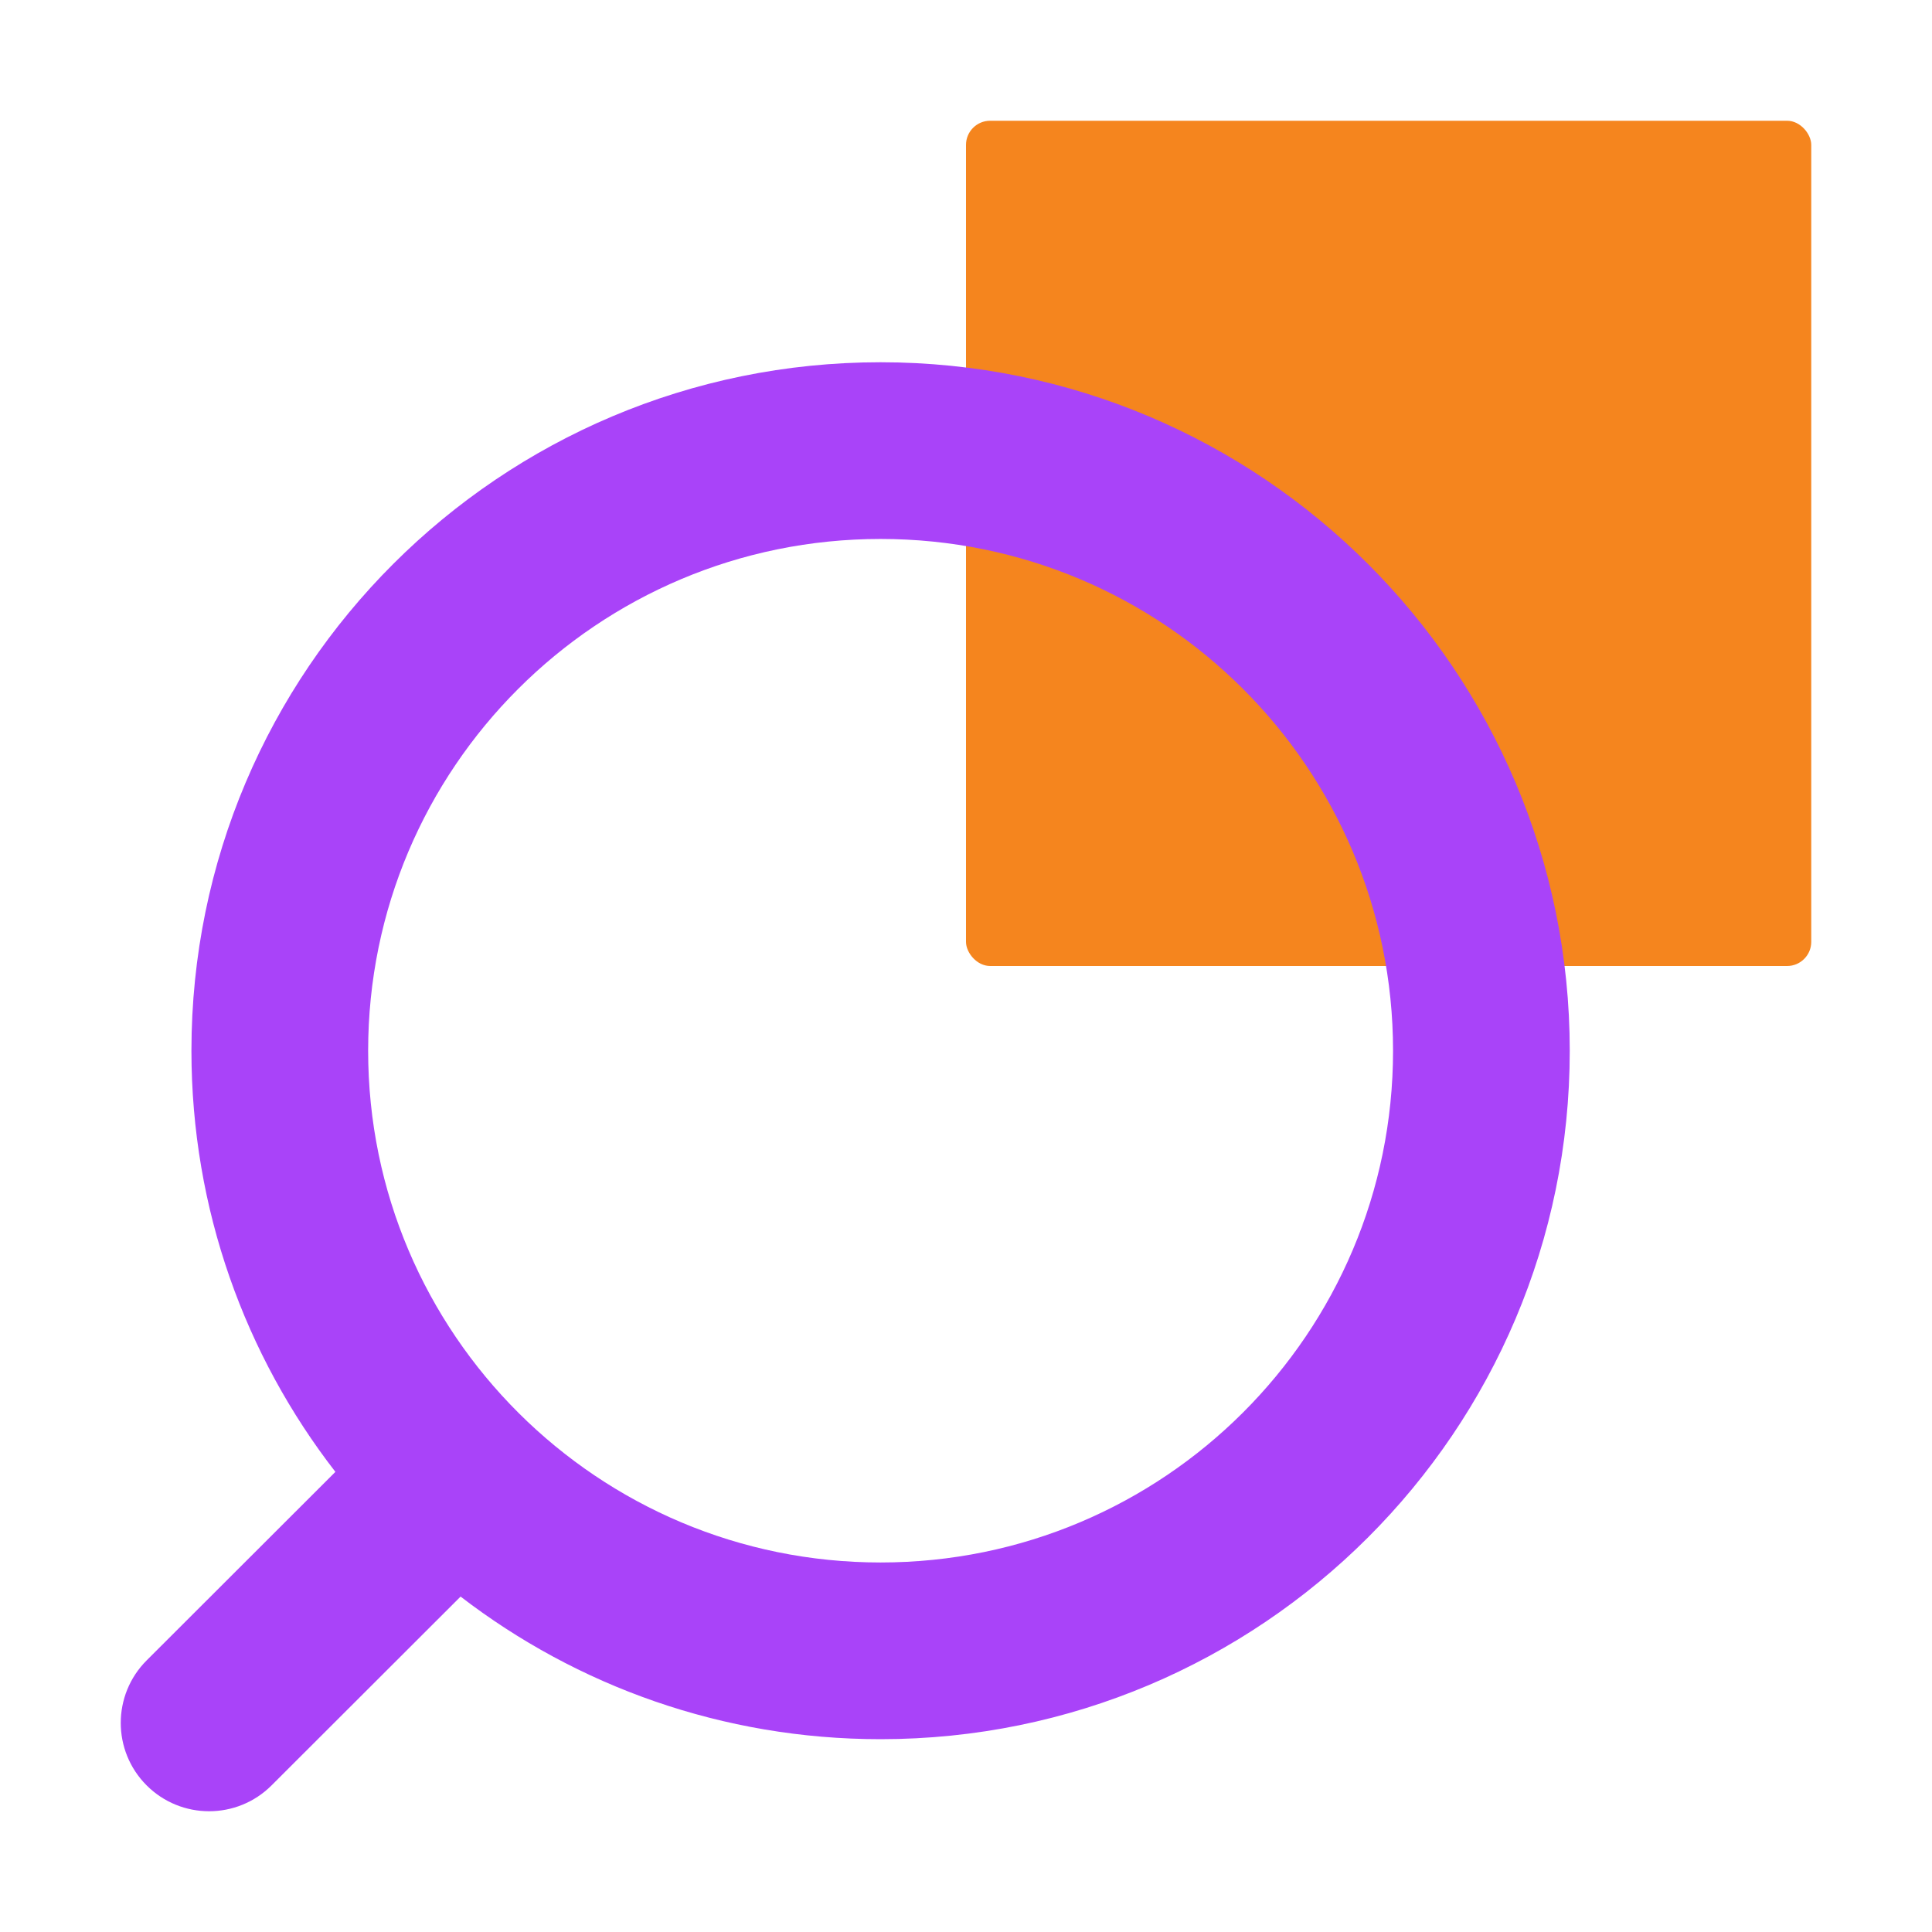
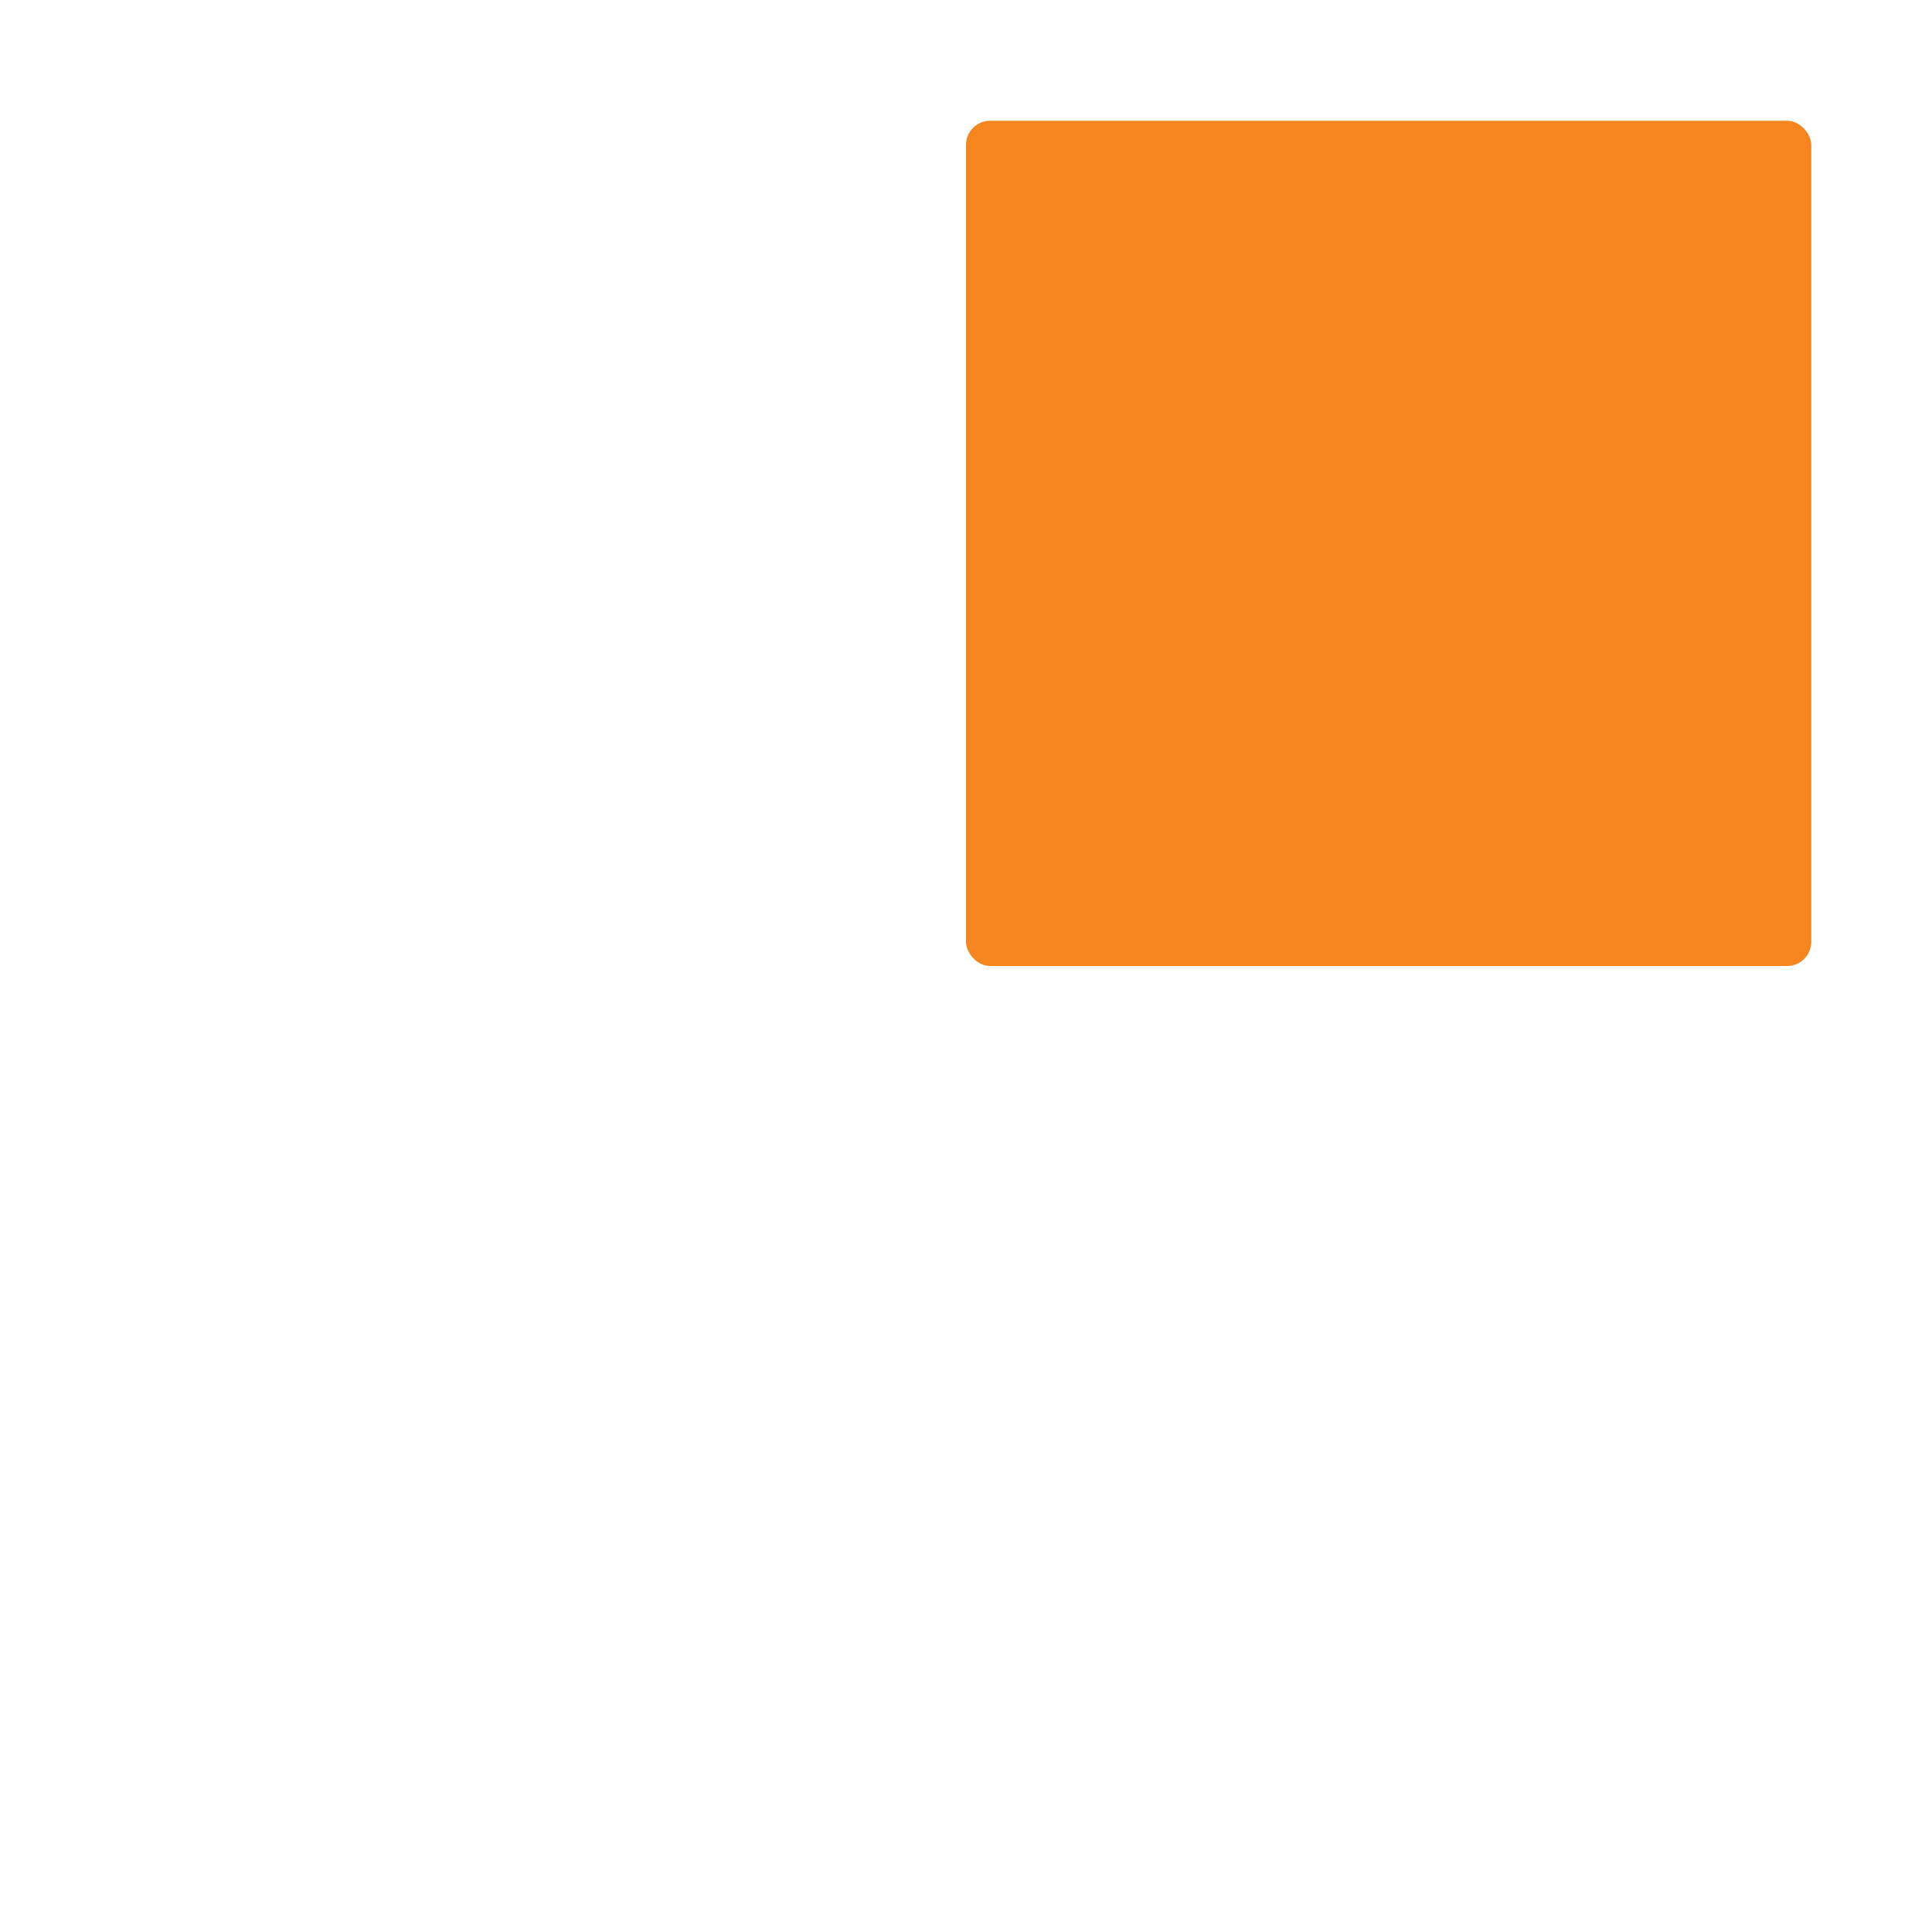
<svg xmlns="http://www.w3.org/2000/svg" width="80" height="80" viewBox="0 0 80 80" fill="none">
  <rect x="40" y="5" width="35" height="35" rx="1" fill="#F5851E" />
  <g style="mix-blend-mode:multiply">
-     <path fill-rule="evenodd" clip-rule="evenodd" d="M36.463 22.317C48.187 22.317 57.683 31.808 57.683 43.508C57.683 55.207 48.187 64.699 36.463 64.699C30.615 64.699 25.325 62.34 21.483 58.517C17.625 54.675 15.244 49.372 15.244 43.508C15.244 31.808 24.74 22.317 36.463 22.317ZM65 43.508C65 27.759 52.22 15 36.463 15C20.707 15 7.927 27.759 7.927 43.508C7.927 50.076 10.153 56.129 13.888 60.947L6.073 68.753C4.644 70.181 4.642 72.497 6.07 73.927C7.498 75.356 9.814 75.358 11.244 73.93L19.072 66.111C23.886 69.812 29.919 72.016 36.463 72.016C52.22 72.016 65 59.256 65 43.508Z" fill="#A943F9" />
-   </g>
+     </g>
</svg>